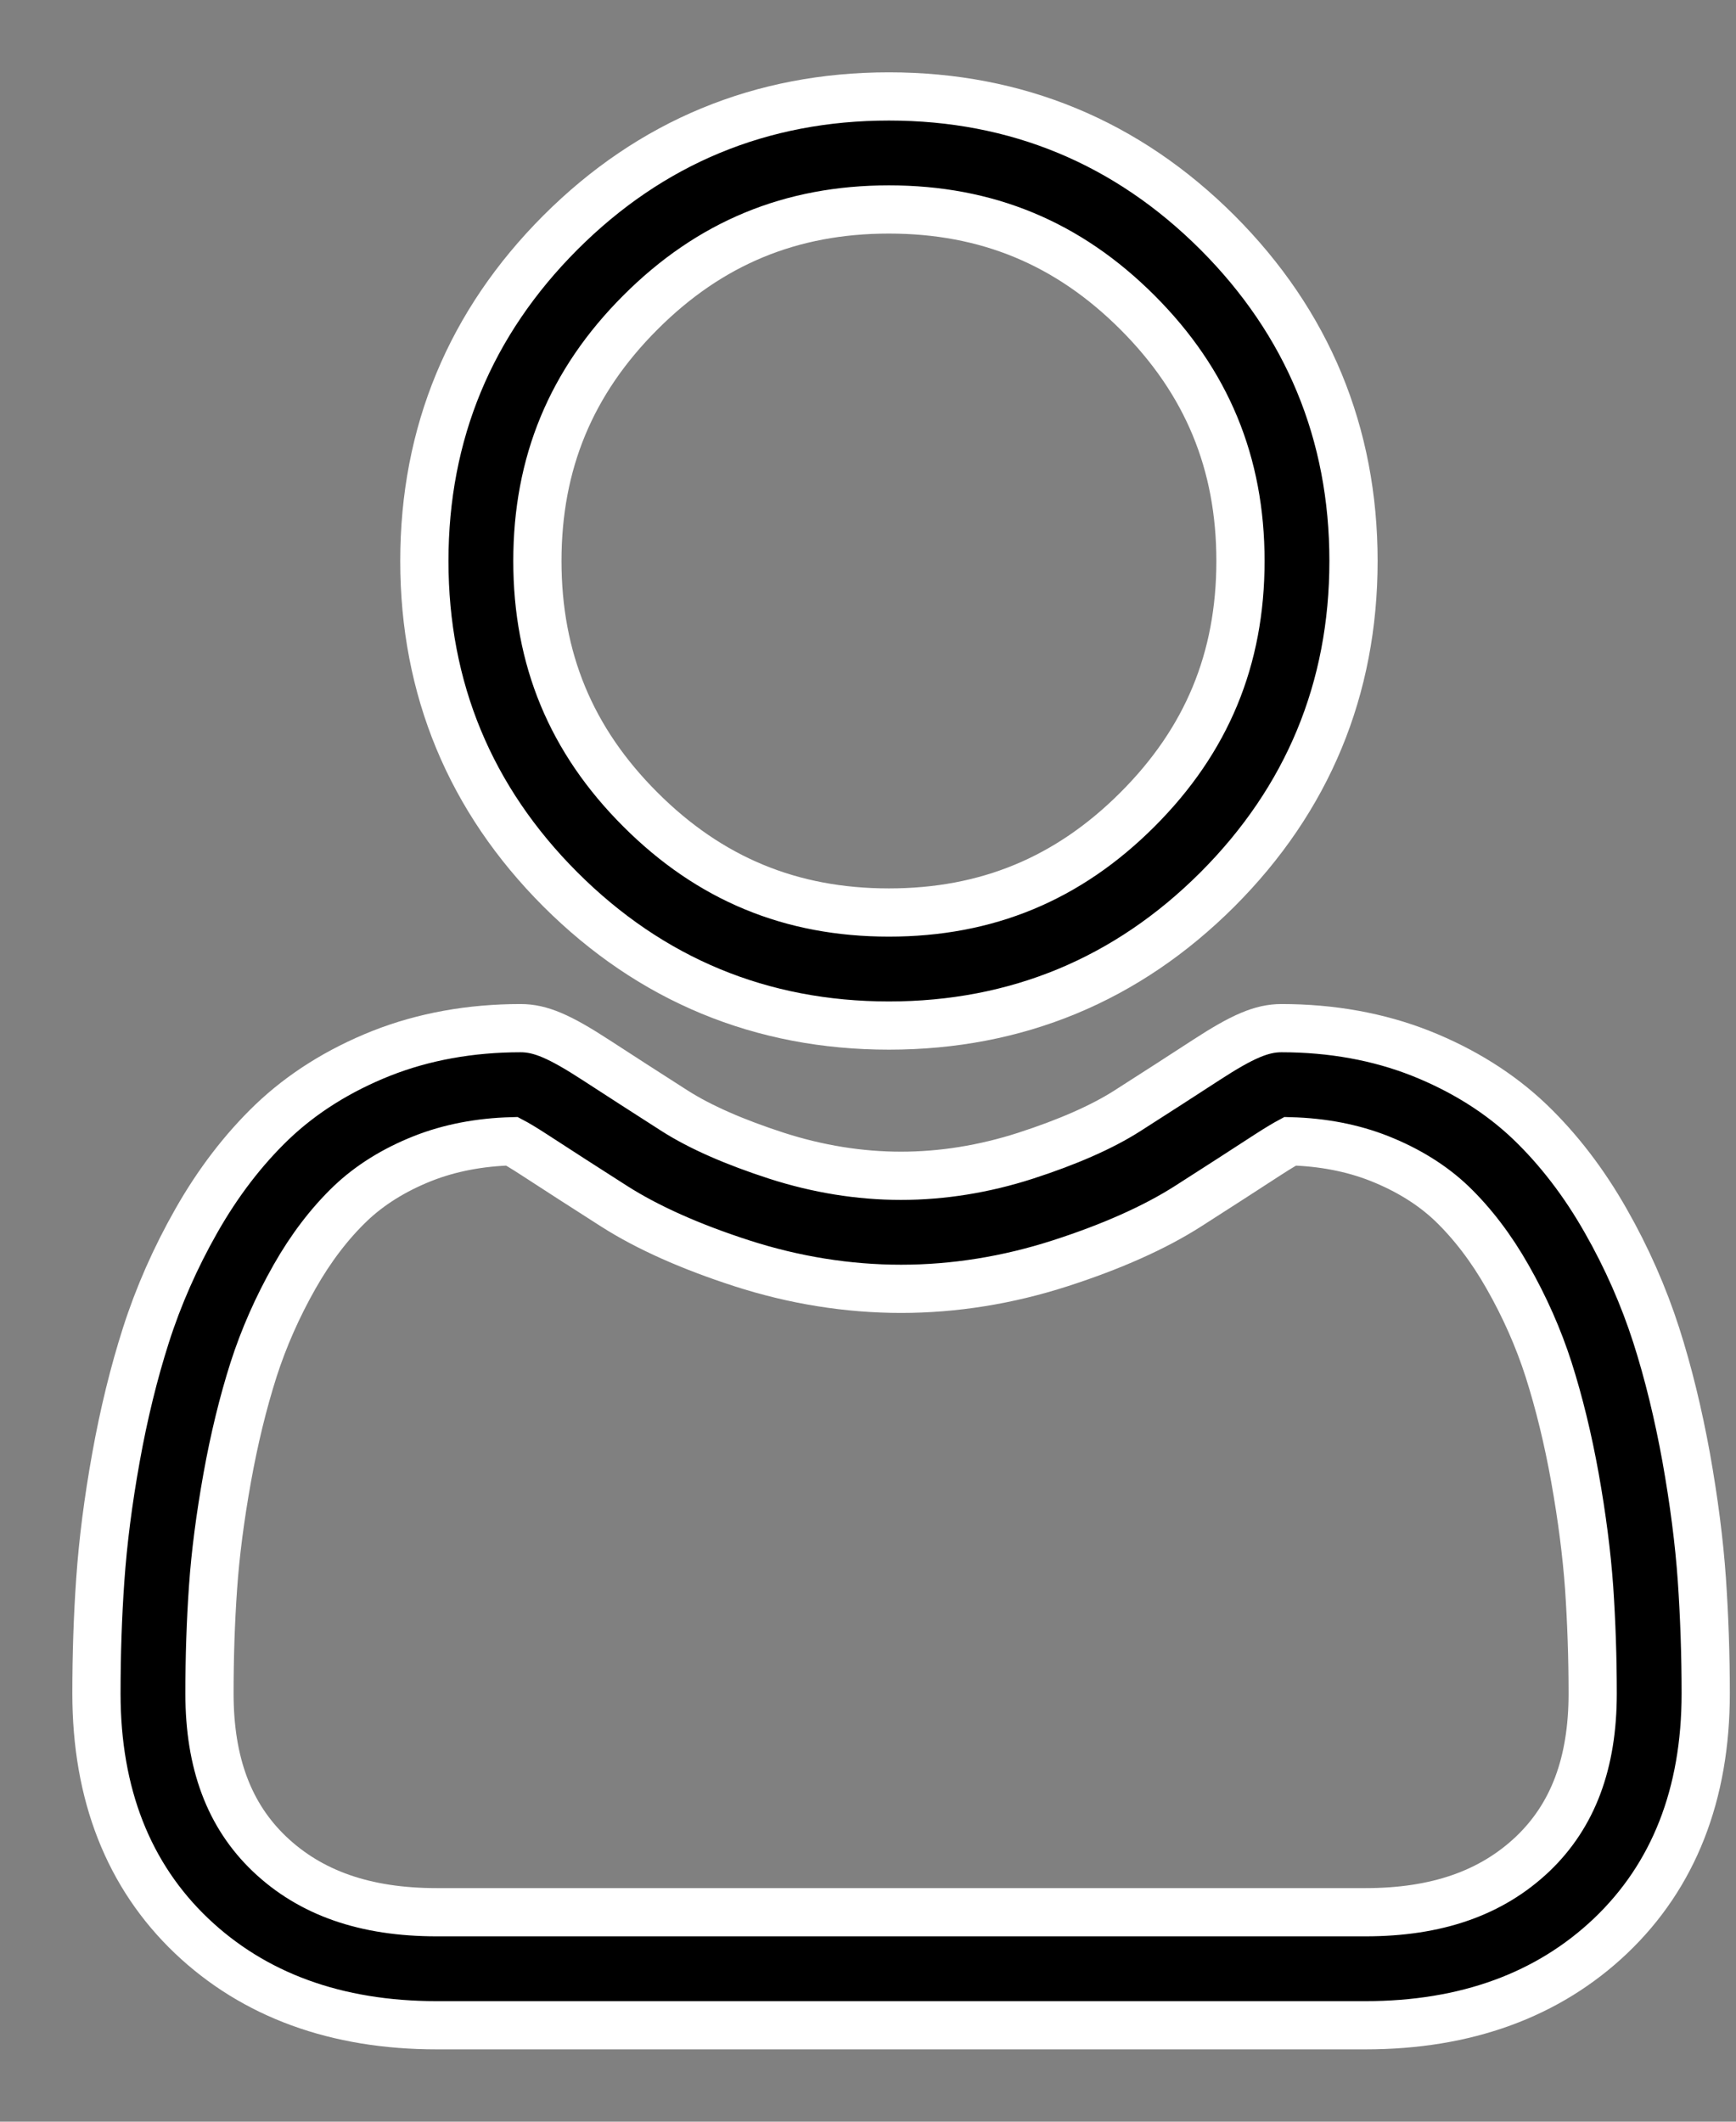
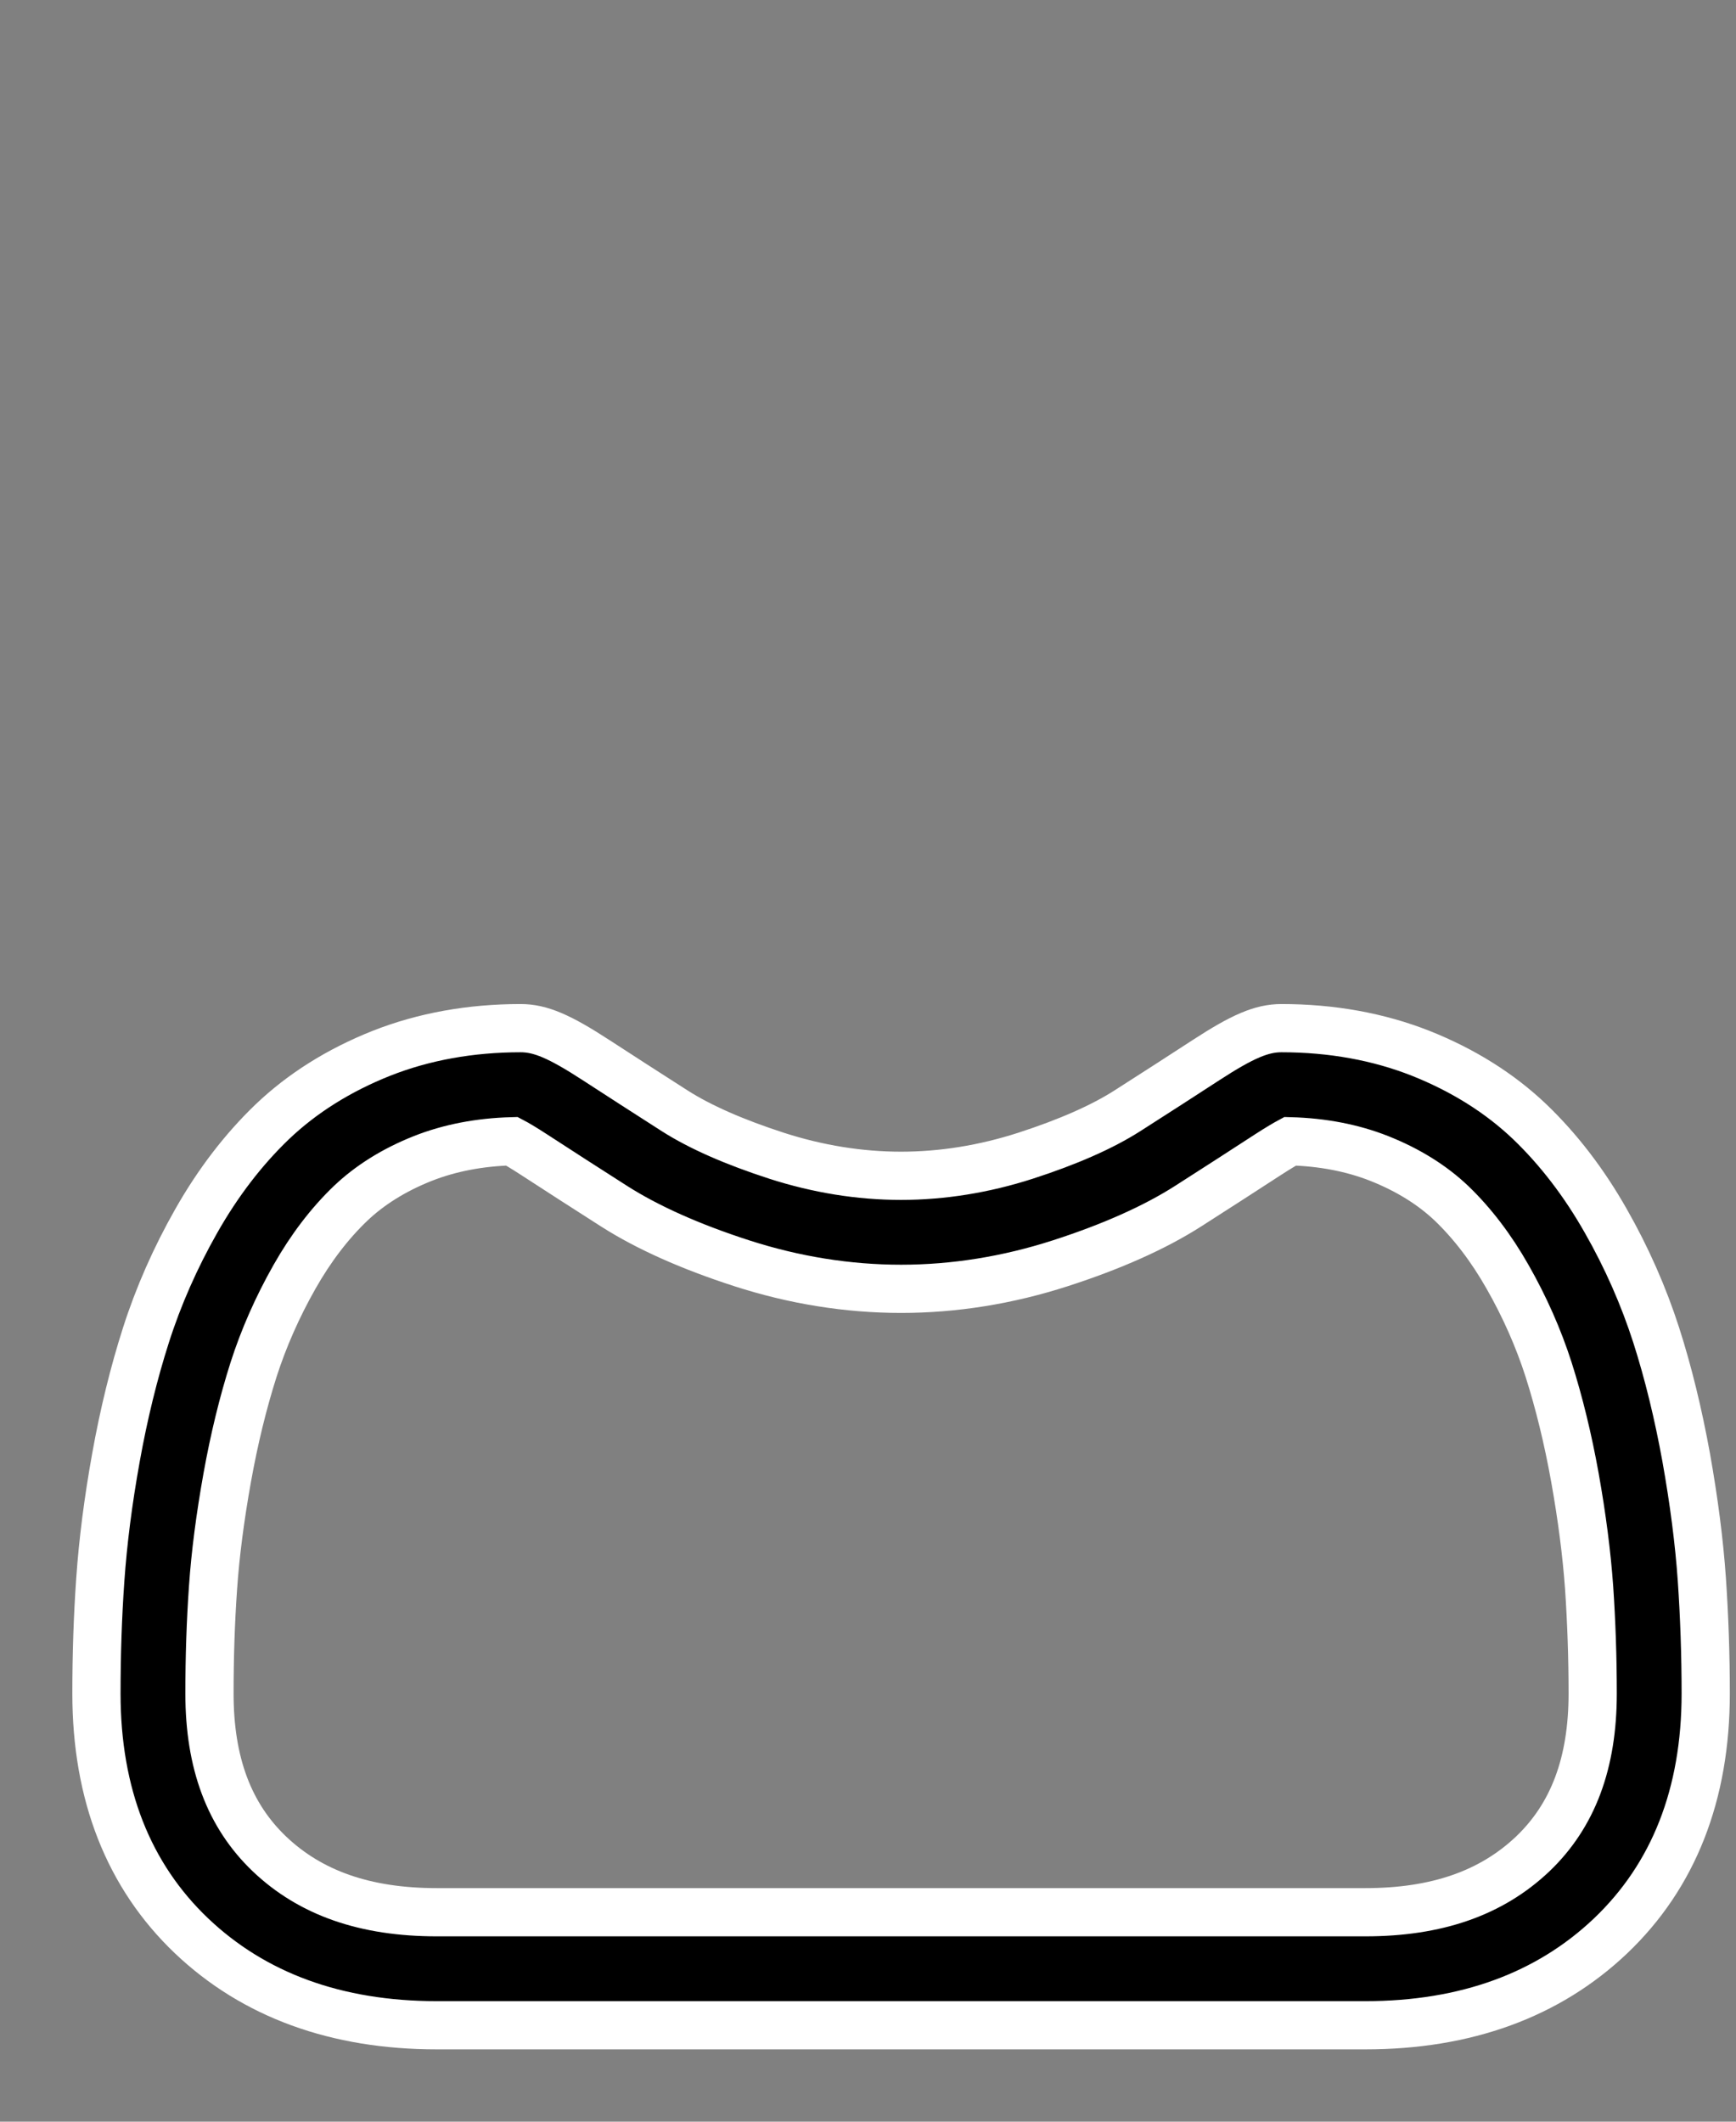
<svg xmlns="http://www.w3.org/2000/svg" width="18px" height="22px" viewBox="0 0 18 22" version="1.1">
  <rect x="0" y="0" width="18" height="22" fill="#808080" stroke="none" />
  <title>D8A45FFC-A9CD-4693-9345-1B61B72FBC5C</title>
  <desc>Created with sketchtool.</desc>
  <g id="Anasayfa" stroke="none" stroke-width="1" fill="none" fill-rule="evenodd">
    <g id="Full-With-Anasayfa-frocx" transform="translate(-1755, -55)" fill="#000000" fill-rule="nonzero" stroke="#FFFFFF" stroke-width="0.5">
      <g id="user" transform="translate(1756, 56)">
-         <path d="M8.217,9.634 C9.54,9.634 10.686,9.159 11.623,8.223 C12.559,7.286 13.034,6.141 13.034,4.817 C13.034,3.494 12.559,2.348 11.623,1.411 C10.686,0.475 9.54,0 8.217,0 C6.893,0 5.747,0.475 4.811,1.411 C3.875,2.348 3.4,3.493 3.4,4.817 C3.4,6.141 3.875,7.287 4.811,8.223 C5.748,9.159 6.894,9.634 8.217,9.634 Z M5.64,2.24 C6.358,1.521 7.201,1.172 8.217,1.172 C9.232,1.172 10.075,1.521 10.794,2.24 C11.513,2.959 11.862,3.802 11.862,4.817 C11.862,5.833 11.513,6.675 10.794,7.394 C10.075,8.113 9.232,8.462 8.217,8.462 C7.202,8.462 6.359,8.113 5.64,7.394 C4.921,6.676 4.572,5.833 4.572,4.817 C4.572,3.802 4.921,2.959 5.64,2.24 Z" id="Shape" />
        <path d="M16.646,15.379 C16.619,14.989 16.564,14.564 16.484,14.115 C16.402,13.663 16.298,13.235 16.173,12.845 C16.043,12.441 15.868,12.042 15.65,11.66 C15.425,11.263 15.16,10.918 14.863,10.633 C14.552,10.336 14.171,10.097 13.731,9.922 C13.293,9.749 12.807,9.661 12.287,9.661 C12.083,9.661 11.885,9.745 11.504,9.993 C11.269,10.146 10.995,10.323 10.688,10.519 C10.426,10.686 10.072,10.842 9.633,10.984 C9.205,11.122 8.771,11.192 8.342,11.192 C7.914,11.192 7.48,11.122 7.052,10.984 C6.614,10.842 6.259,10.686 5.997,10.519 C5.694,10.325 5.419,10.148 5.181,9.993 C4.8,9.745 4.602,9.661 4.398,9.661 C3.878,9.661 3.392,9.749 2.954,9.922 C2.514,10.097 2.133,10.336 1.822,10.633 C1.525,10.918 1.26,11.263 1.035,11.66 C0.818,12.042 0.642,12.441 0.513,12.845 C0.388,13.236 0.283,13.663 0.202,14.115 C0.121,14.564 0.067,14.989 0.04,15.379 C0.013,15.761 0,16.159 0,16.561 C0,17.605 0.332,18.45 0.986,19.073 C1.633,19.688 2.488,20 3.528,20 L13.158,20 C14.198,20 15.053,19.688 15.7,19.073 C16.354,18.45 16.686,17.605 16.686,16.56 C16.686,16.157 16.672,15.76 16.646,15.379 L16.646,15.379 Z M14.892,18.224 C14.464,18.63 13.897,18.828 13.158,18.828 L3.528,18.828 C2.788,18.828 2.221,18.63 1.794,18.224 C1.376,17.825 1.172,17.281 1.172,16.561 C1.172,16.186 1.184,15.816 1.209,15.461 C1.233,15.112 1.283,14.729 1.356,14.322 C1.428,13.921 1.52,13.544 1.629,13.202 C1.734,12.875 1.877,12.551 2.054,12.239 C2.223,11.941 2.418,11.686 2.633,11.48 C2.834,11.288 3.087,11.13 3.385,11.012 C3.661,10.903 3.972,10.843 4.308,10.834 C4.35,10.856 4.423,10.898 4.541,10.975 C4.782,11.132 5.06,11.311 5.367,11.507 C5.713,11.728 6.159,11.927 6.691,12.099 C7.236,12.275 7.791,12.364 8.343,12.364 C8.894,12.364 9.449,12.275 9.994,12.099 C10.527,11.927 10.973,11.728 11.319,11.507 C11.633,11.306 11.903,11.132 12.144,10.975 C12.263,10.898 12.336,10.856 12.377,10.834 C12.714,10.843 13.024,10.903 13.3,11.012 C13.598,11.13 13.852,11.288 14.053,11.48 C14.267,11.686 14.462,11.941 14.631,12.239 C14.809,12.551 14.952,12.875 15.057,13.202 C15.166,13.544 15.258,13.921 15.33,14.322 C15.403,14.73 15.452,15.113 15.477,15.461 L15.477,15.461 C15.501,15.815 15.514,16.185 15.514,16.561 C15.514,17.281 15.31,17.825 14.892,18.224 L14.892,18.224 Z" id="Shape" />
      </g>
    </g>
  </g>
</svg>